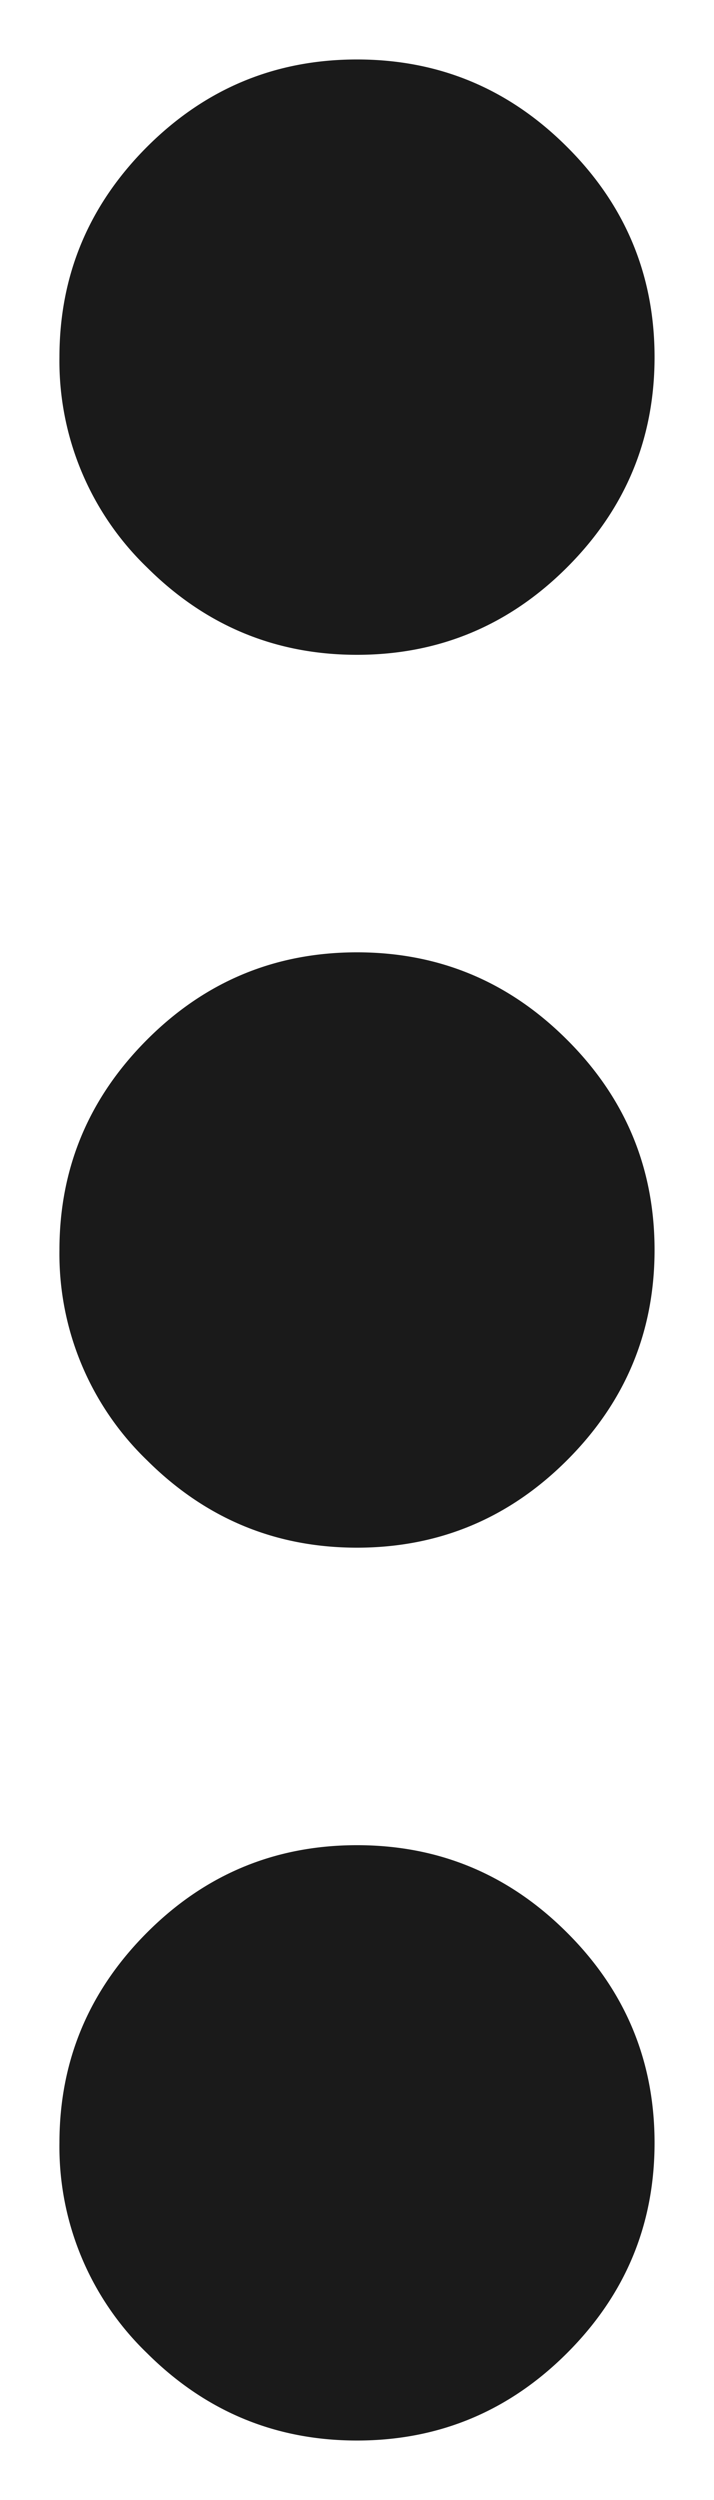
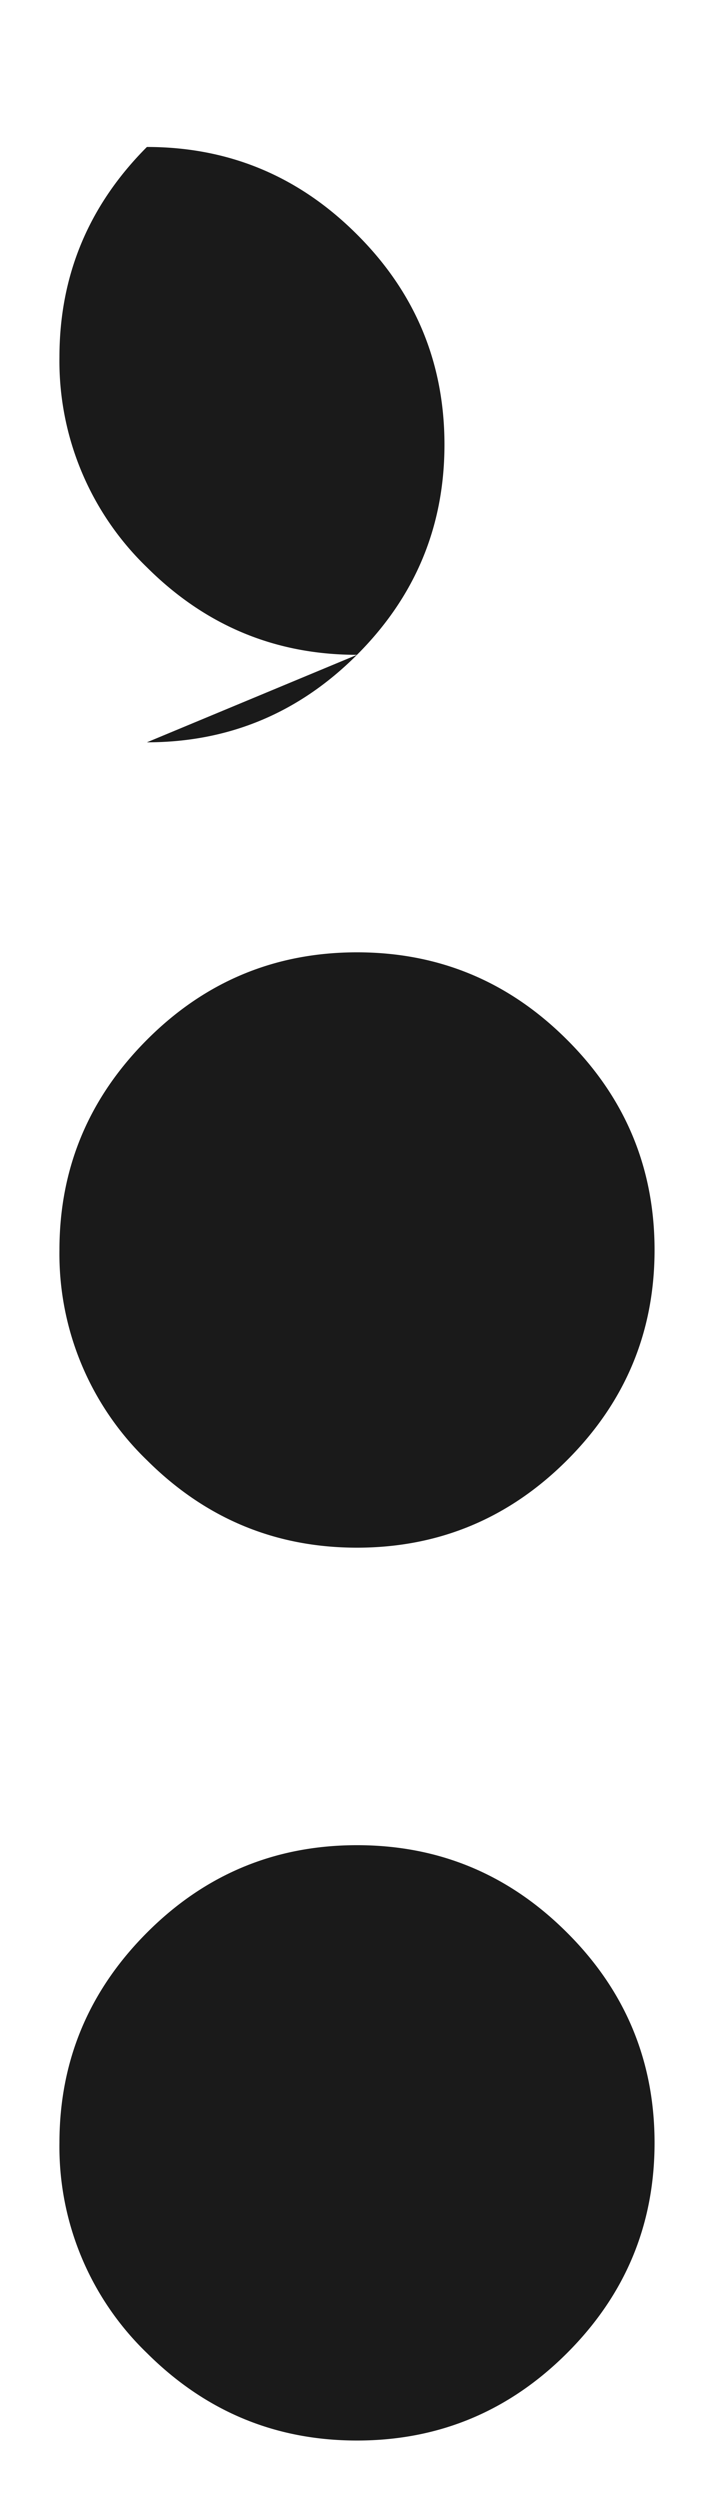
<svg xmlns="http://www.w3.org/2000/svg" width="4" height="14" fill="none">
-   <path fill="#1A1A1A" d="M2 13.667c-.458 0-.85-.164-1.177-.49A1.605 1.605 0 0 1 .333 12c0-.458.164-.85.49-1.177.326-.327.719-.49 1.177-.49.458 0 .85.163 1.177.49.327.326.49.719.49 1.177 0 .458-.163.85-.49 1.177-.326.326-.719.49-1.177.49Zm0-5c-.458 0-.85-.164-1.177-.49A1.605 1.605 0 0 1 .333 7c0-.458.164-.85.49-1.177.326-.327.719-.49 1.177-.49.458 0 .85.163 1.177.49.327.326.49.719.49 1.177 0 .458-.163.85-.49 1.177-.326.326-.719.49-1.177.49Zm0-5c-.458 0-.85-.164-1.177-.49A1.605 1.605 0 0 1 .333 2c0-.458.164-.85.49-1.177C1.15.496 1.542.333 2 .333c.458 0 .85.163 1.177.49.327.326.49.719.49 1.177 0 .458-.163.85-.49 1.177-.326.326-.719.49-1.177.49Z" />
+   <path fill="#1A1A1A" d="M2 13.667c-.458 0-.85-.164-1.177-.49A1.605 1.605 0 0 1 .333 12c0-.458.164-.85.49-1.177.326-.327.719-.49 1.177-.49.458 0 .85.163 1.177.49.327.326.49.719.49 1.177 0 .458-.163.85-.49 1.177-.326.326-.719.49-1.177.49Zm0-5c-.458 0-.85-.164-1.177-.49A1.605 1.605 0 0 1 .333 7c0-.458.164-.85.49-1.177.326-.327.719-.49 1.177-.49.458 0 .85.163 1.177.49.327.326.49.719.49 1.177 0 .458-.163.85-.49 1.177-.326.326-.719.49-1.177.49Zm0-5c-.458 0-.85-.164-1.177-.49A1.605 1.605 0 0 1 .333 2c0-.458.164-.85.49-1.177c.458 0 .85.163 1.177.49.327.326.49.719.49 1.177 0 .458-.163.85-.49 1.177-.326.326-.719.49-1.177.49Z" />
</svg>